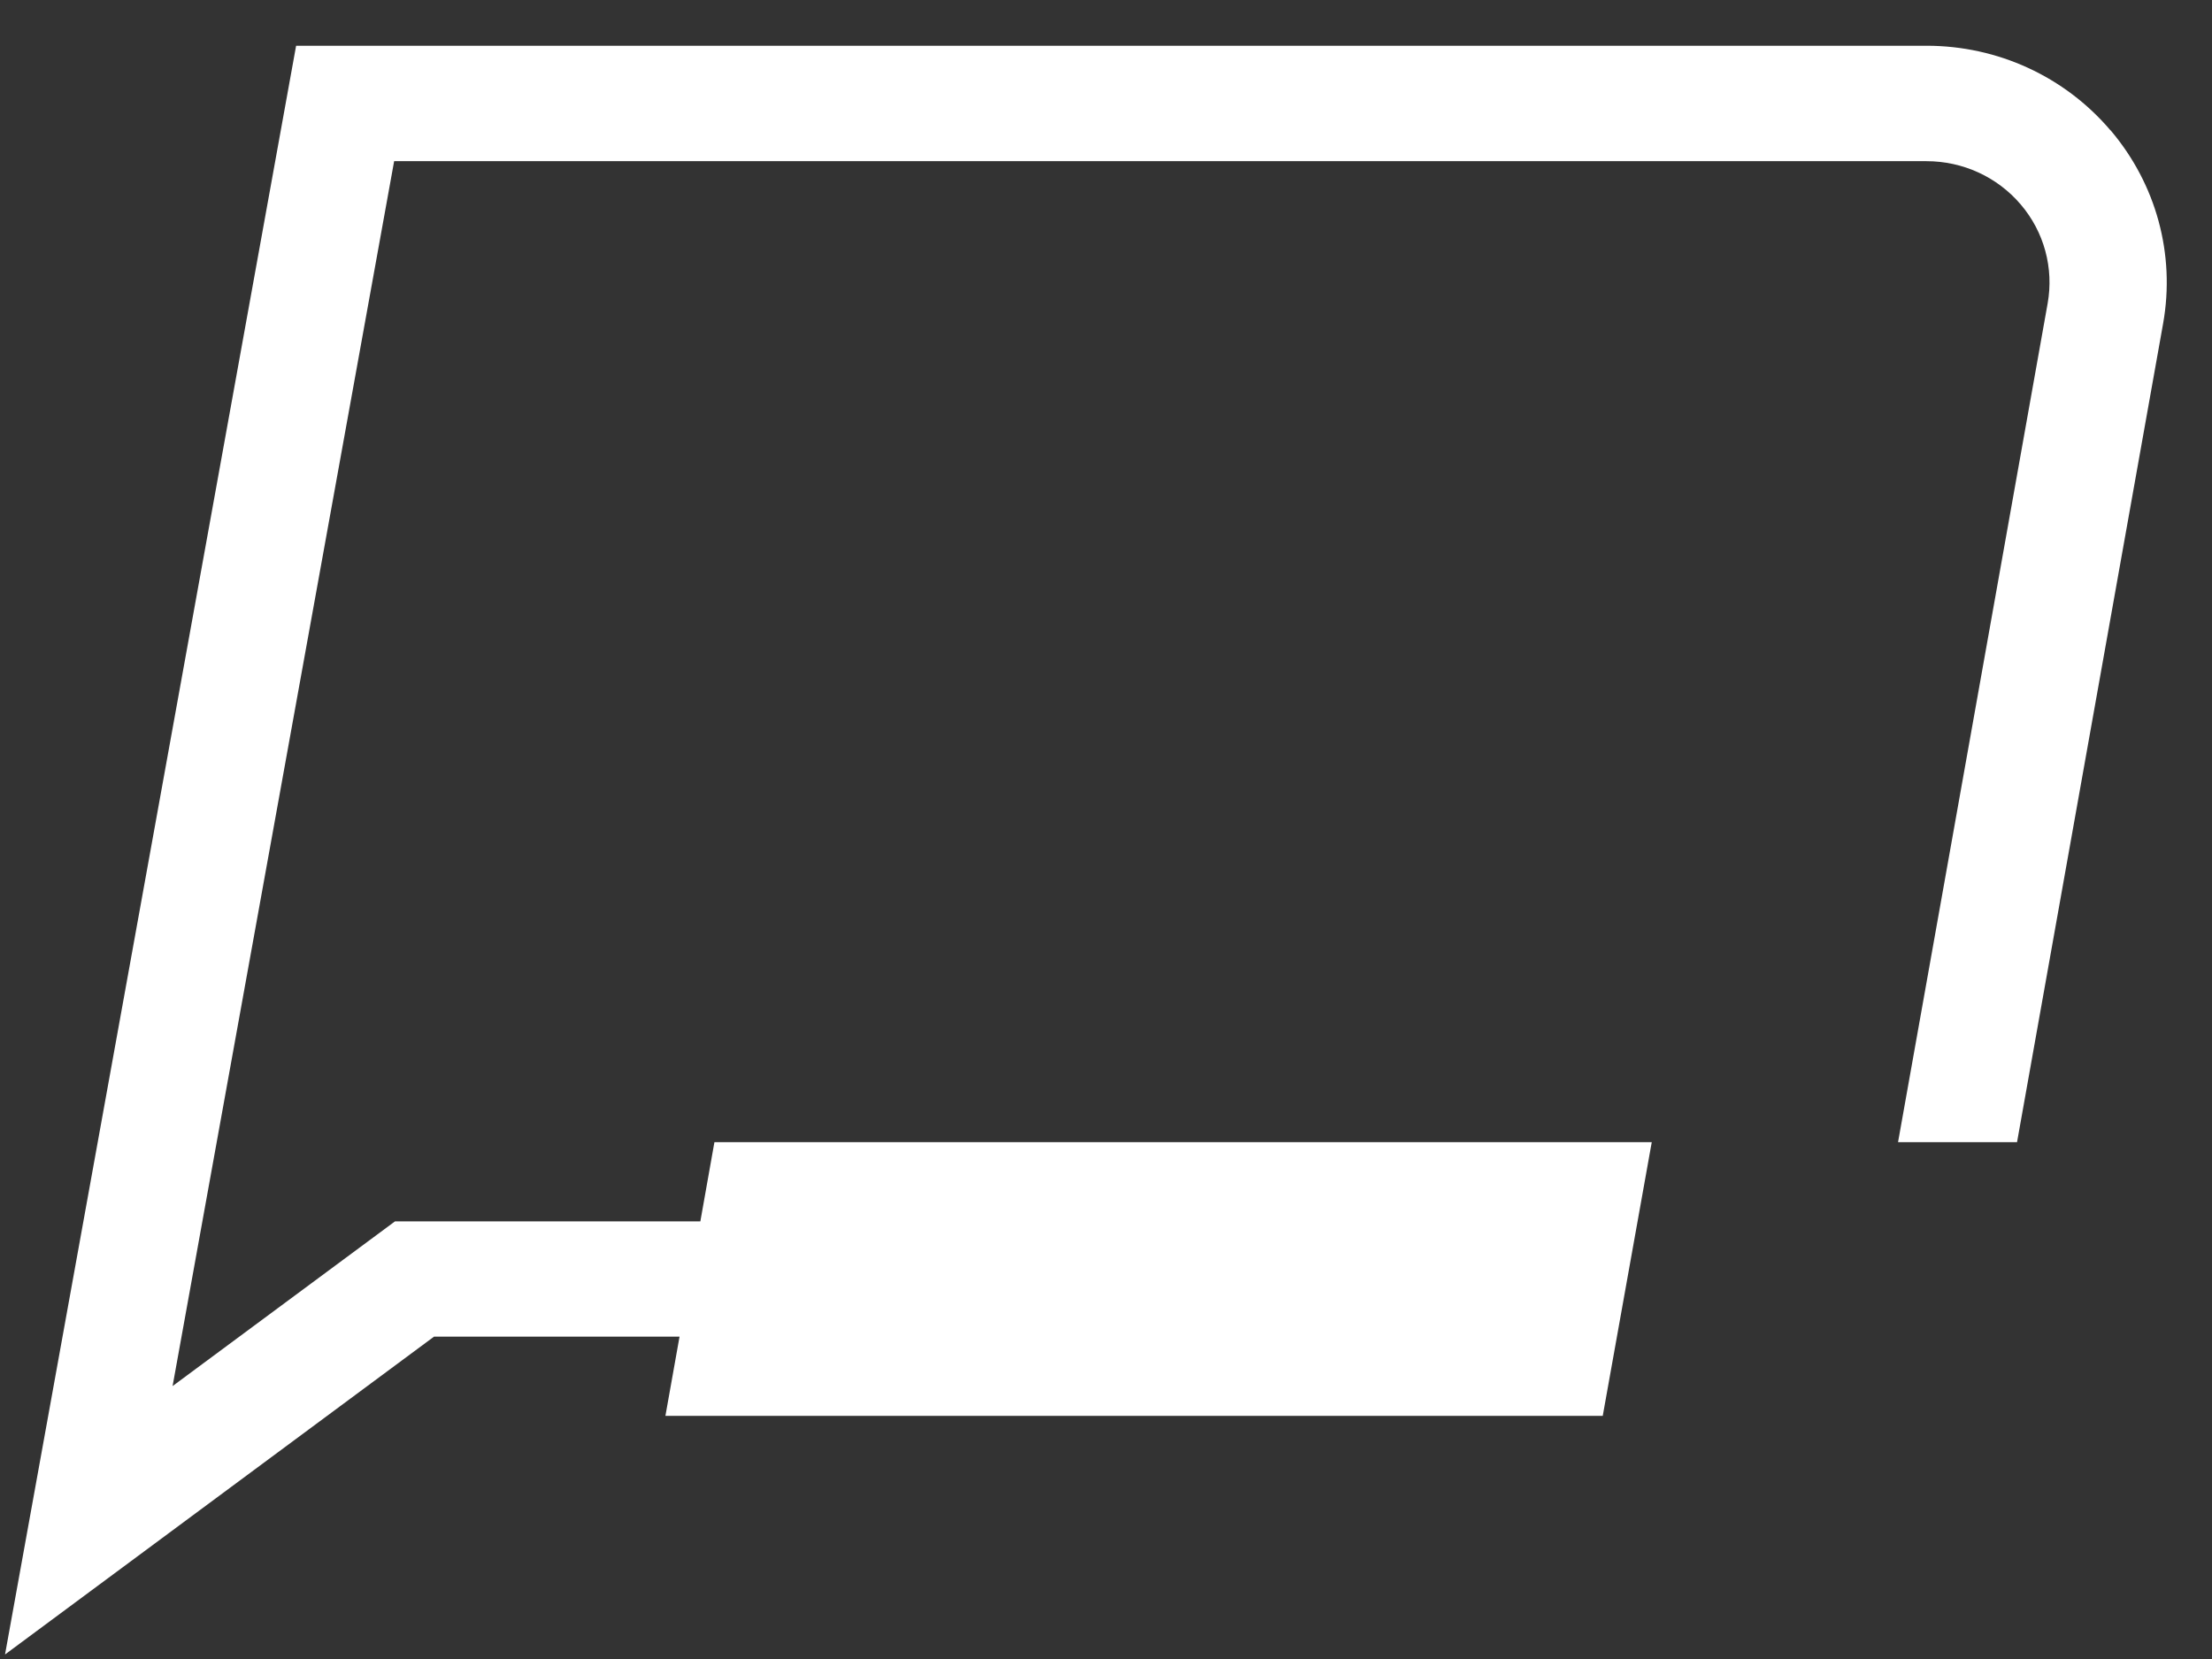
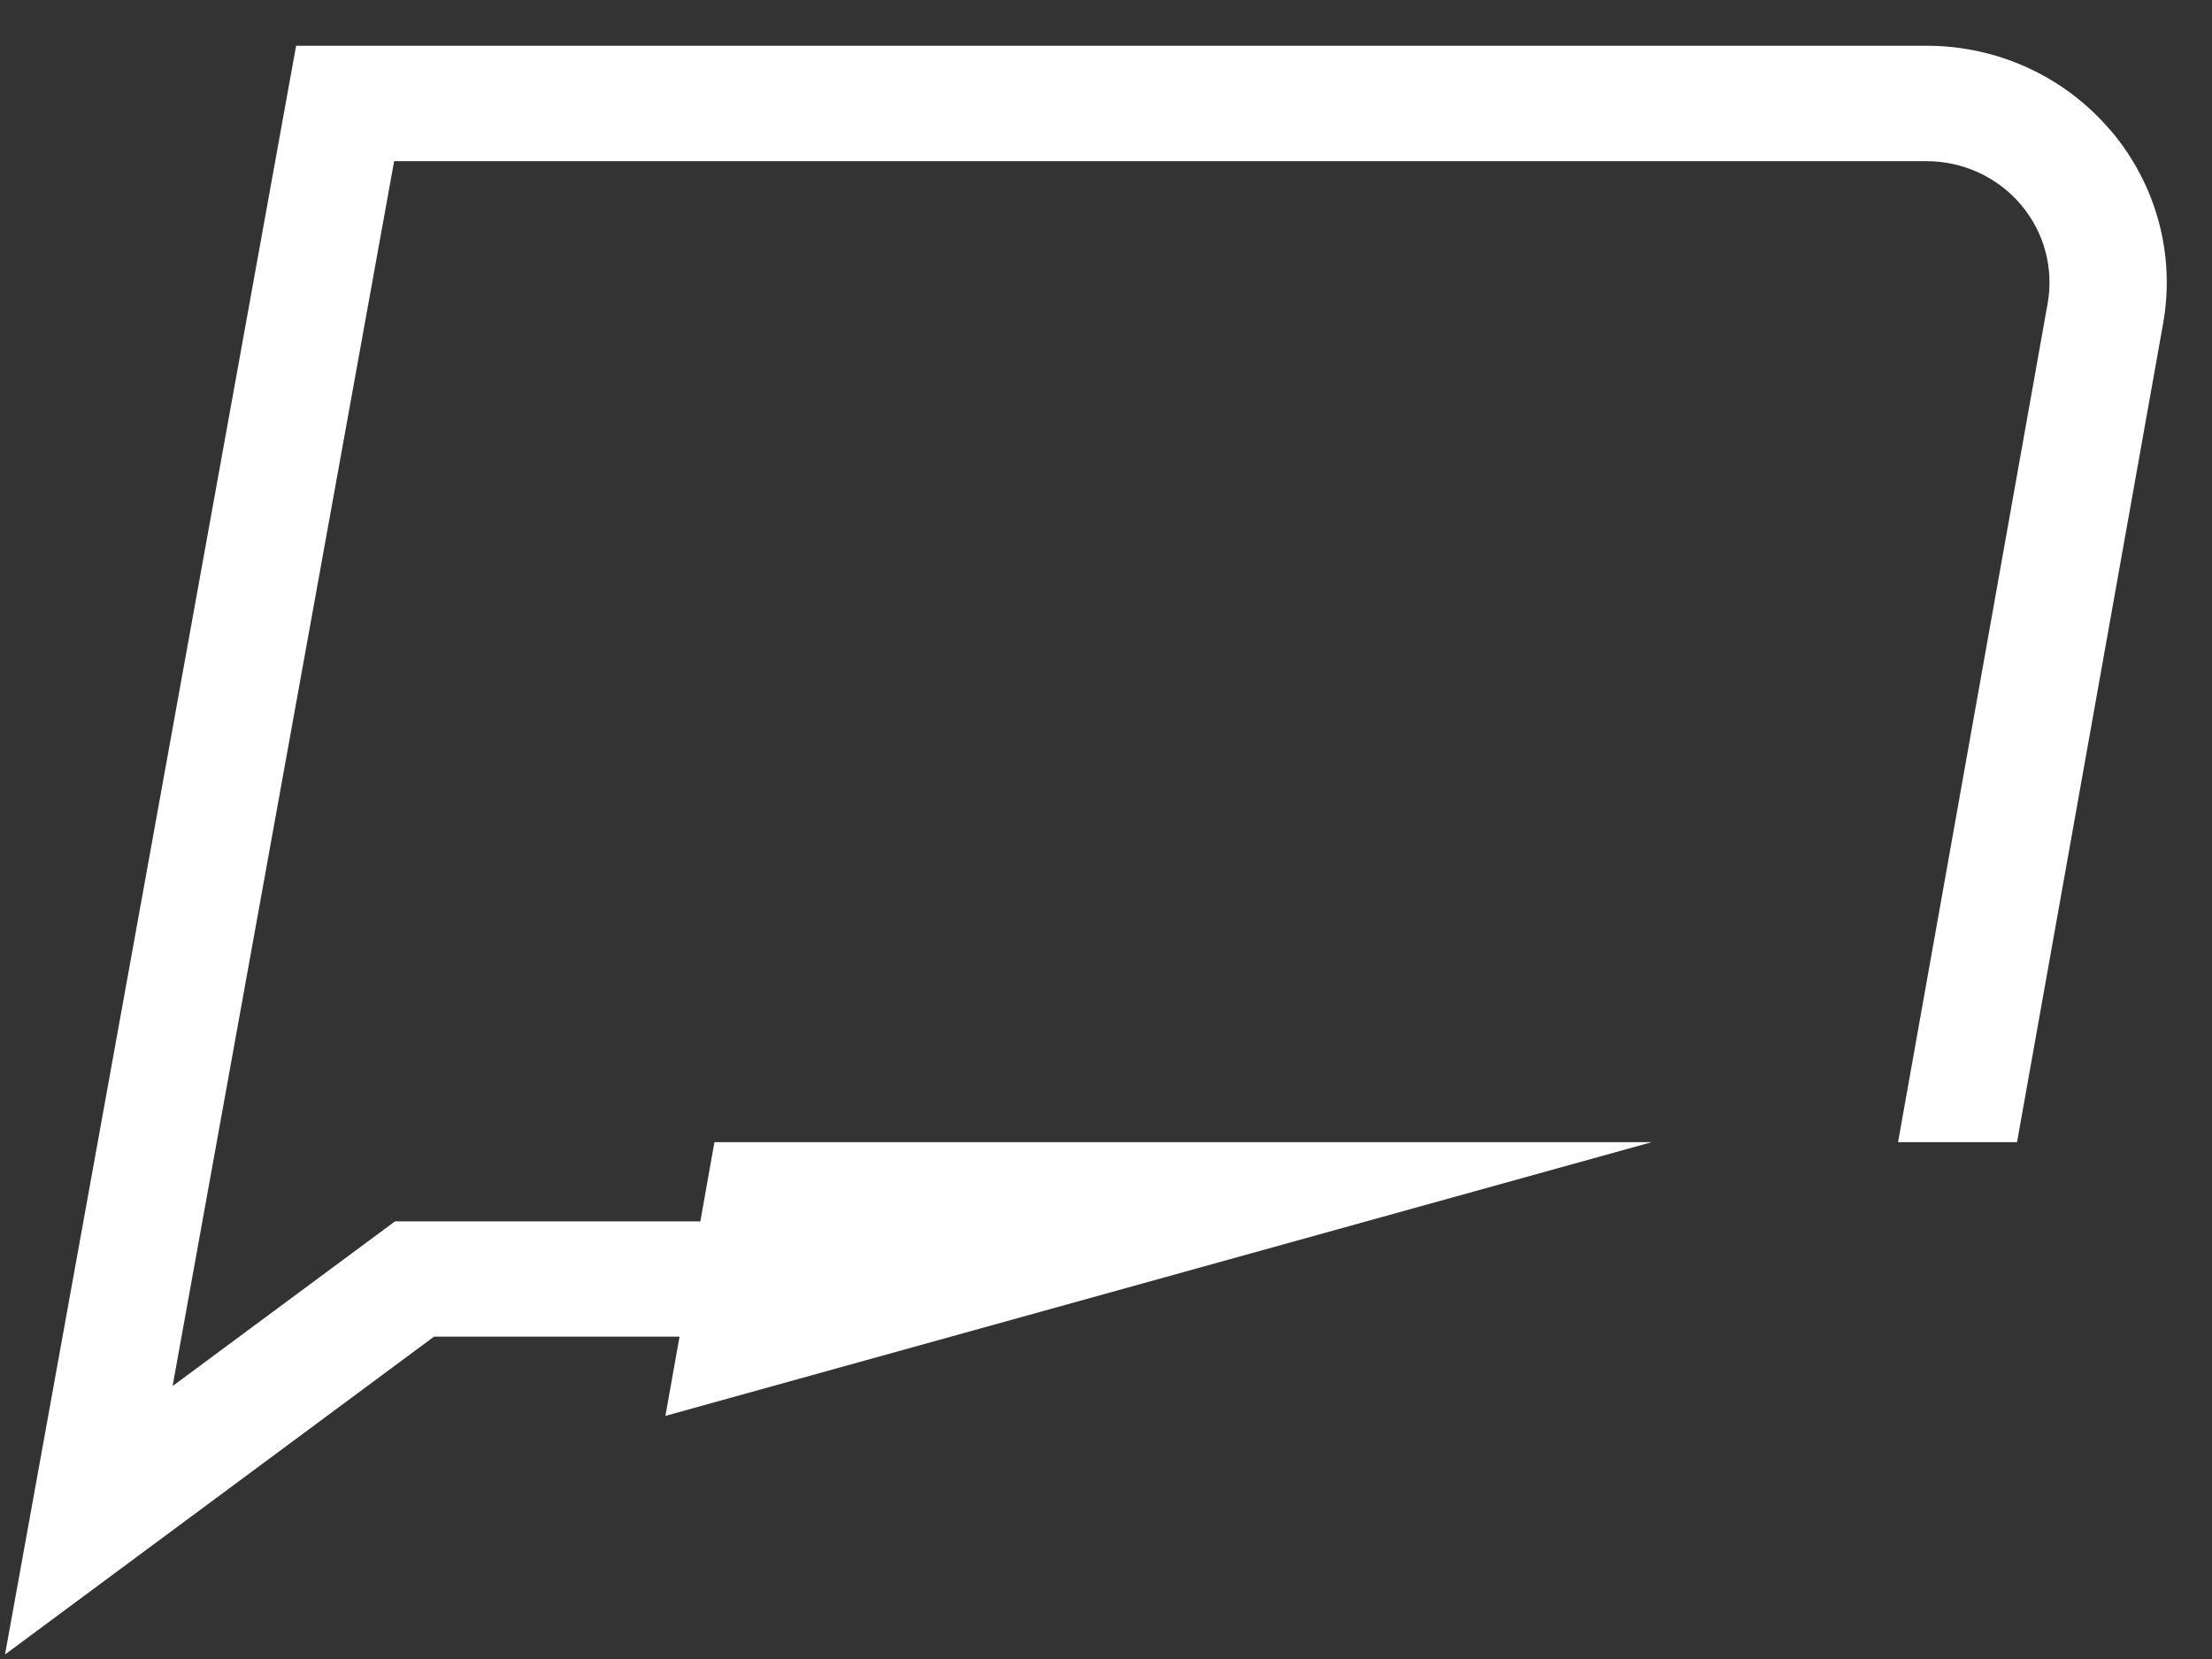
<svg xmlns="http://www.w3.org/2000/svg" width="44" height="33" viewBox="0 0 44 33" fill="none">
  <rect x="0" y="0" width="44" height="33" fill="#333333" stroke="none" />
-   <path d="M41.979 2.591C41.069 1.522 39.737 0.91 38.323 0.91H5.89L0.1 32.91L8.633 26.588H13.517L13.236 28.164H31.881L32.856 22.719H14.211L13.931 24.295H7.857L3.433 27.571L7.84 3.206H38.32C39.045 3.206 39.728 3.519 40.195 4.067C40.661 4.613 40.855 5.33 40.731 6.034L37.755 22.719H40.122L43.028 6.433C43.272 5.059 42.89 3.66 41.982 2.591H41.979Z" fill="white" />
+   <path d="M41.979 2.591C41.069 1.522 39.737 0.91 38.323 0.91H5.89L0.1 32.91L8.633 26.588H13.517L13.236 28.164L32.856 22.719H14.211L13.931 24.295H7.857L3.433 27.571L7.84 3.206H38.32C39.045 3.206 39.728 3.519 40.195 4.067C40.661 4.613 40.855 5.33 40.731 6.034L37.755 22.719H40.122L43.028 6.433C43.272 5.059 42.89 3.66 41.982 2.591H41.979Z" fill="white" />
</svg>